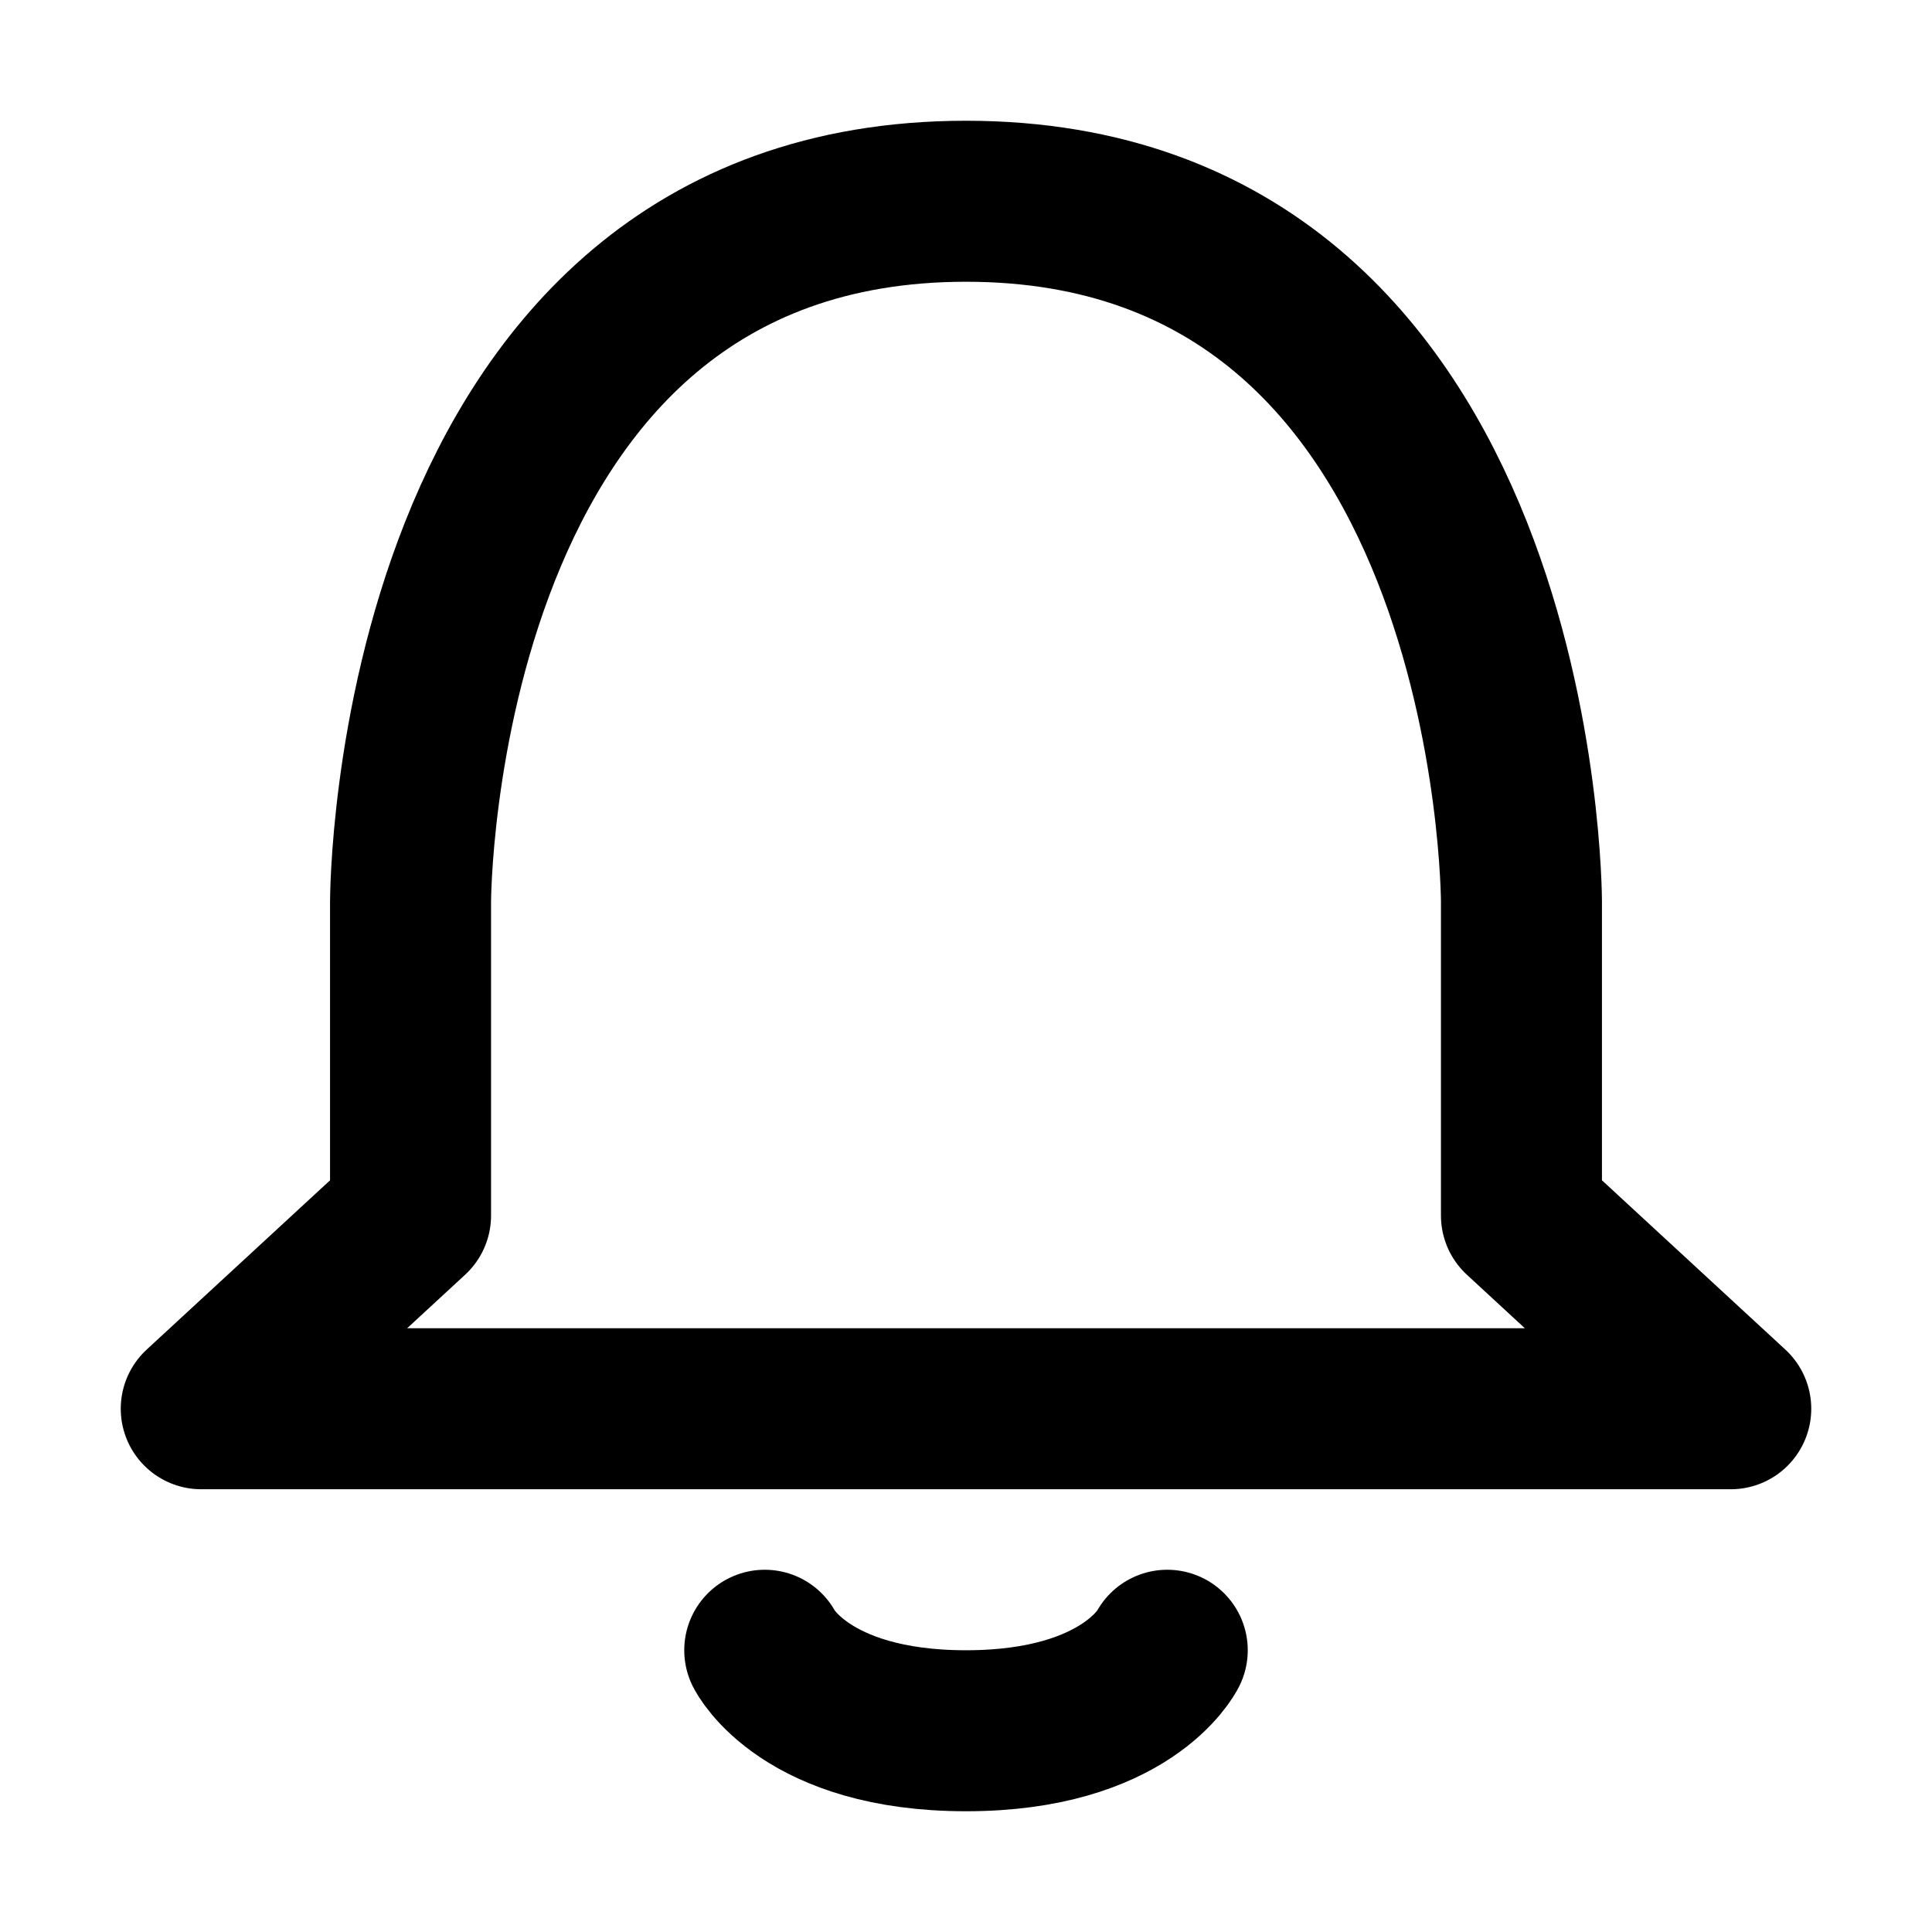
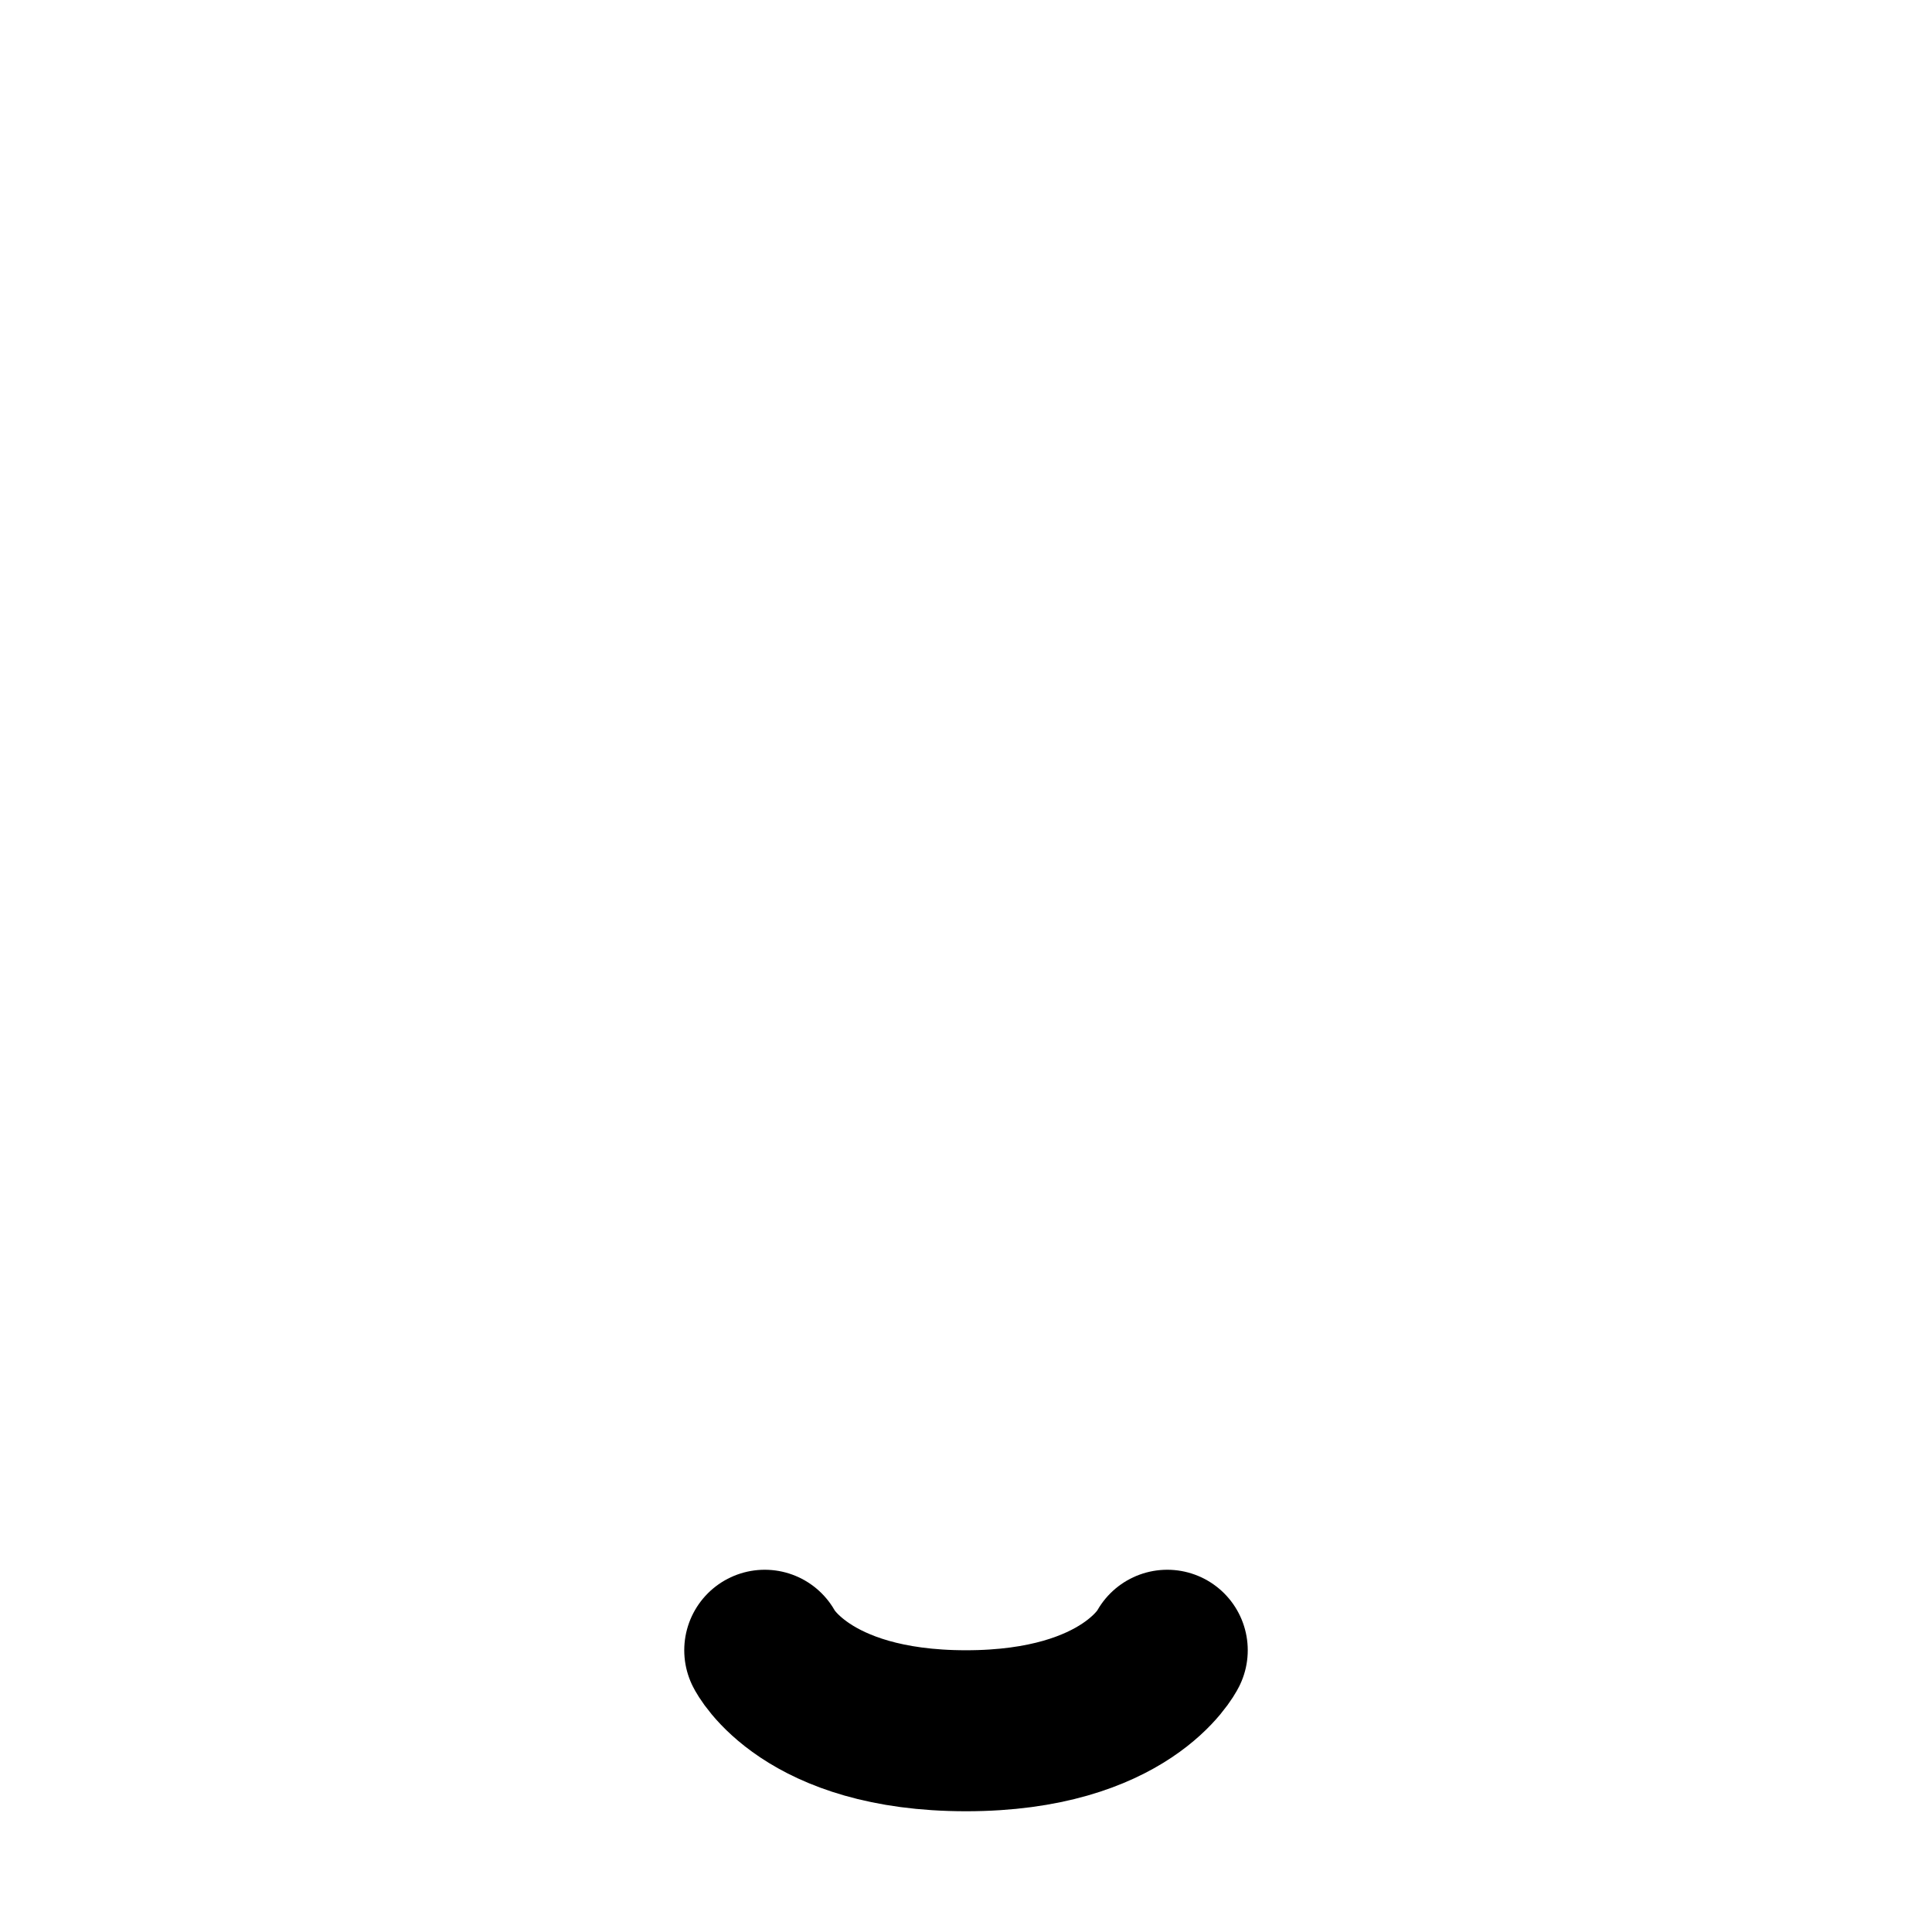
<svg xmlns="http://www.w3.org/2000/svg" width="800px" height="800px" viewBox="0 0 24 24">
  <title />
  <g id="Complete">
    <g id="bell">
      <g>
-         <path d="M18.9,11.2s0-8.7-6.9-8.7-6.9,8.7-6.9,8.7v3.9L2.5,17.5h19l-2.6-2.4Z" fill="none" stroke="currentColor" stroke-linecap="round" stroke-linejoin="round" stroke-width="2" />
        <path d="M14.5,20.5s-.5,1-2.5,1-2.5-1-2.5-1" fill="none" stroke="currentColor" stroke-linecap="round" stroke-linejoin="round" stroke-width="2" />
      </g>
    </g>
  </g>
</svg>